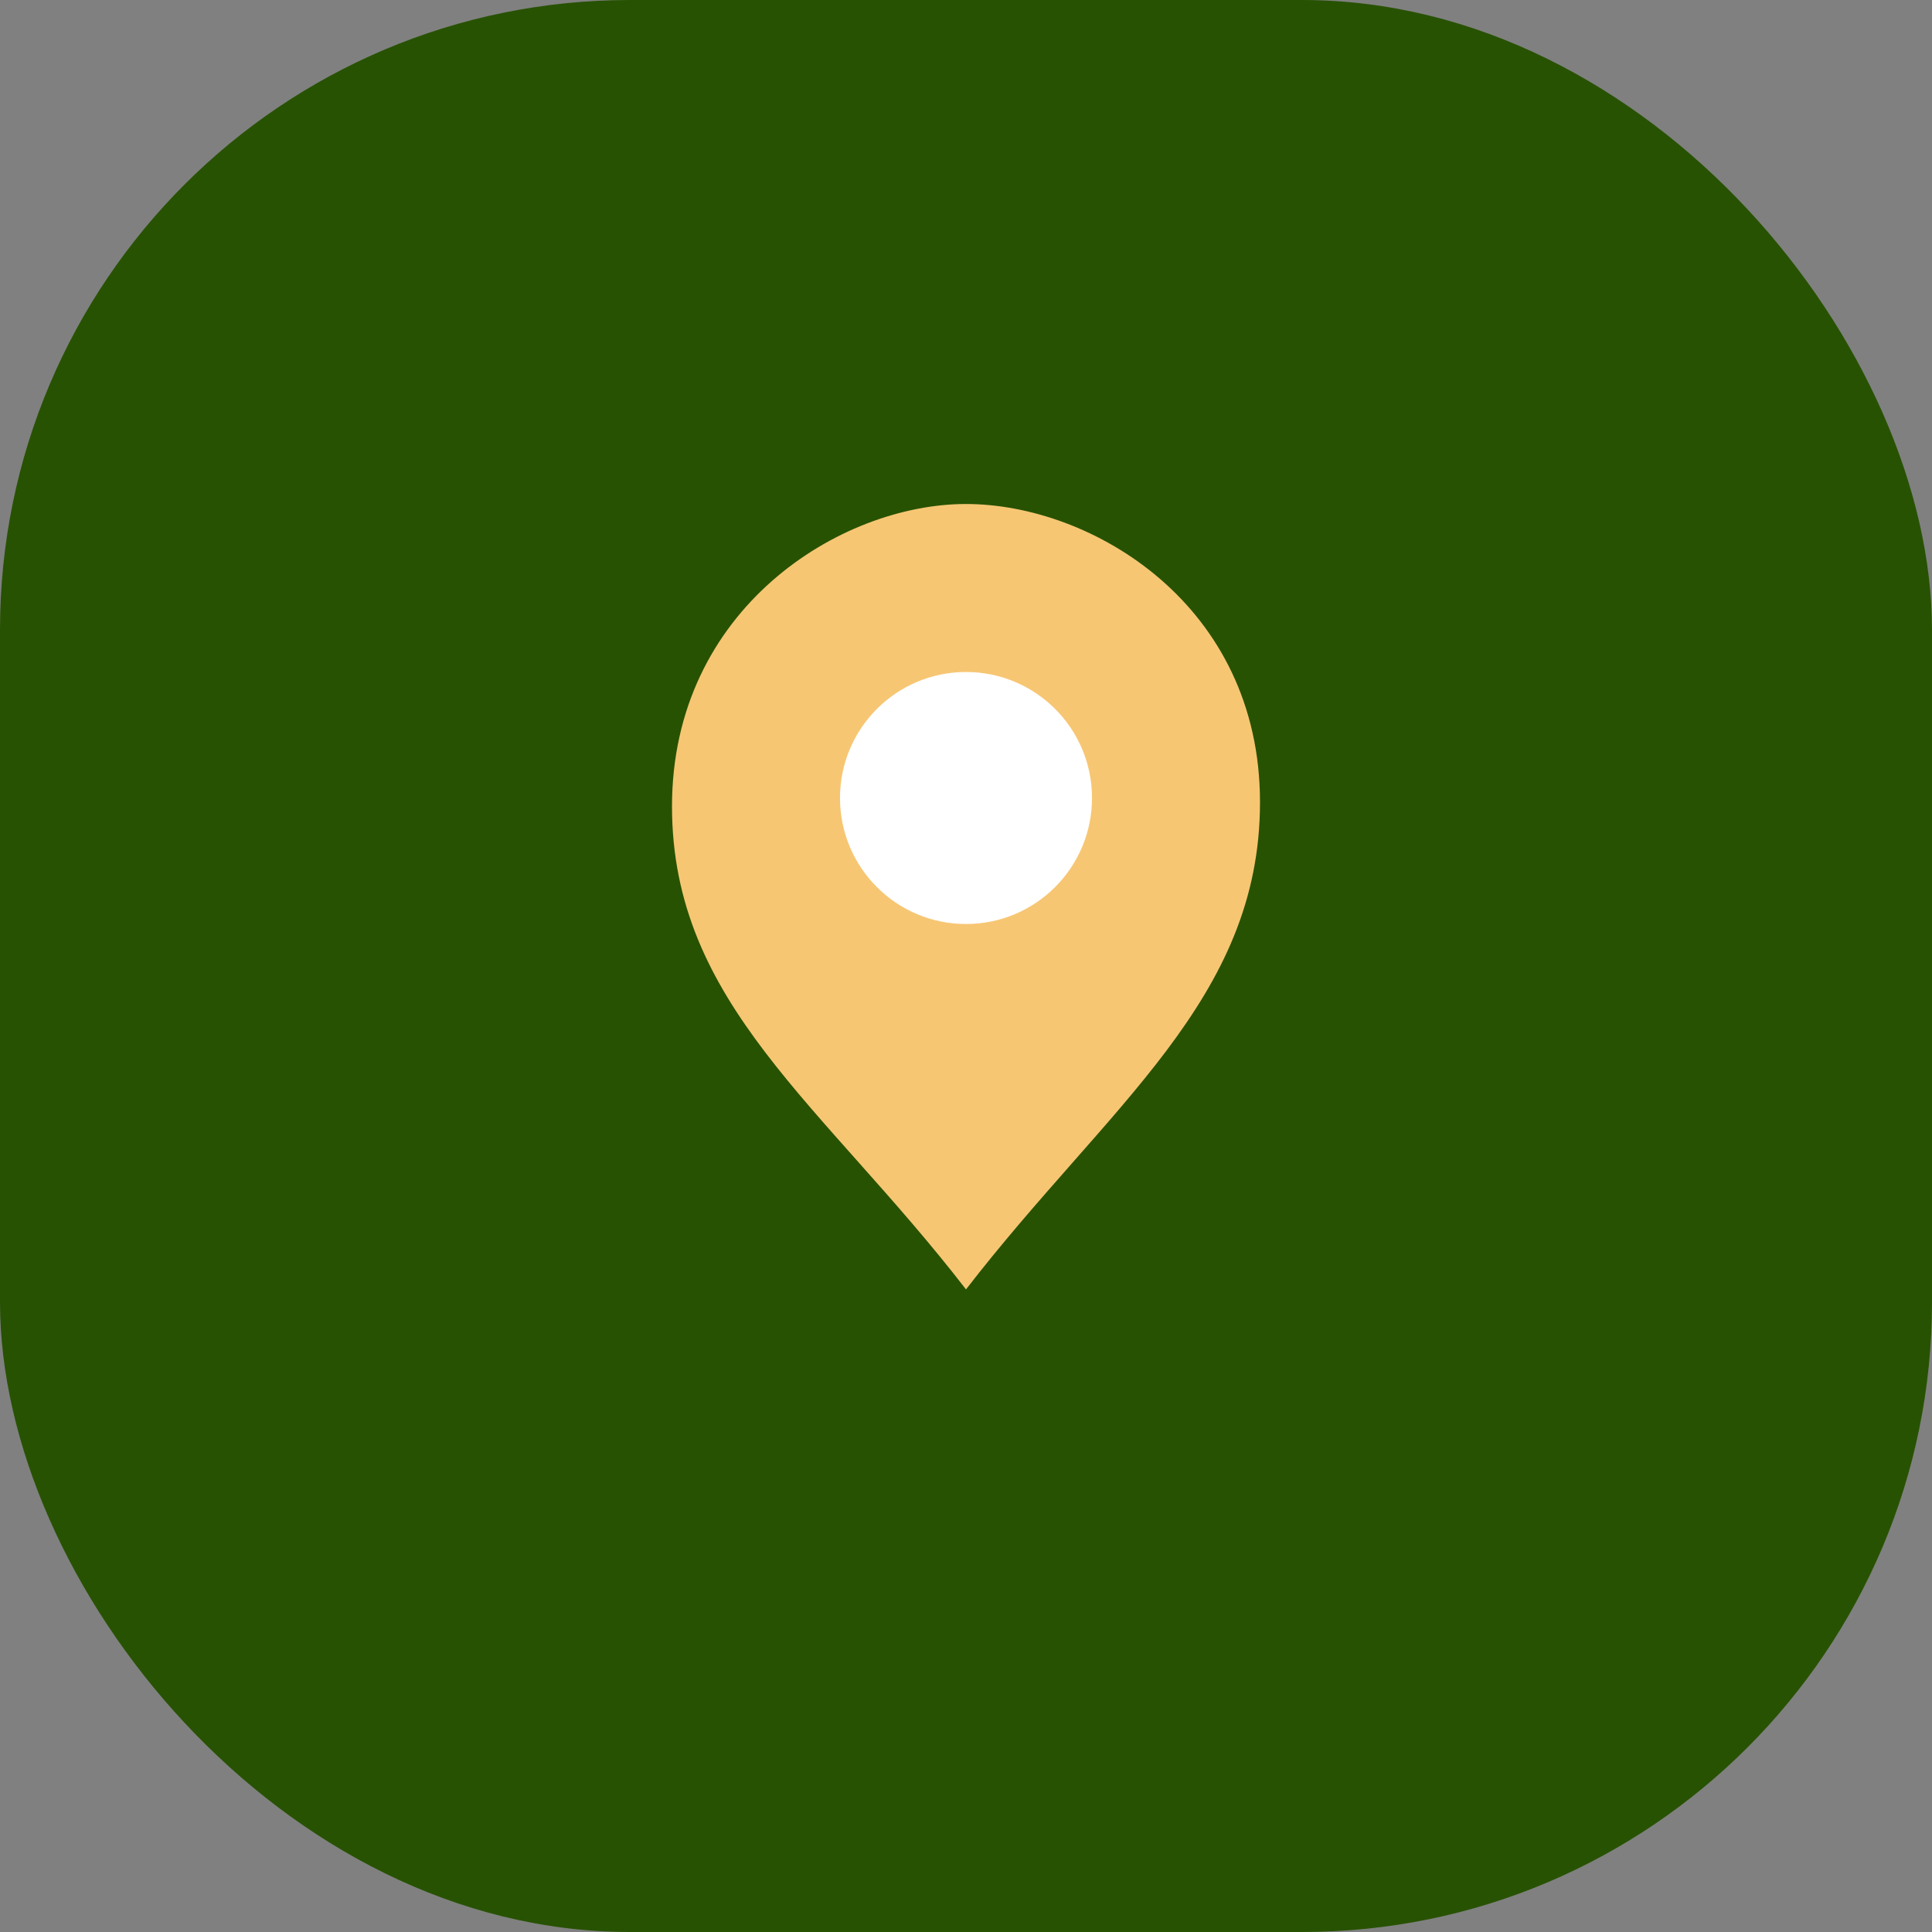
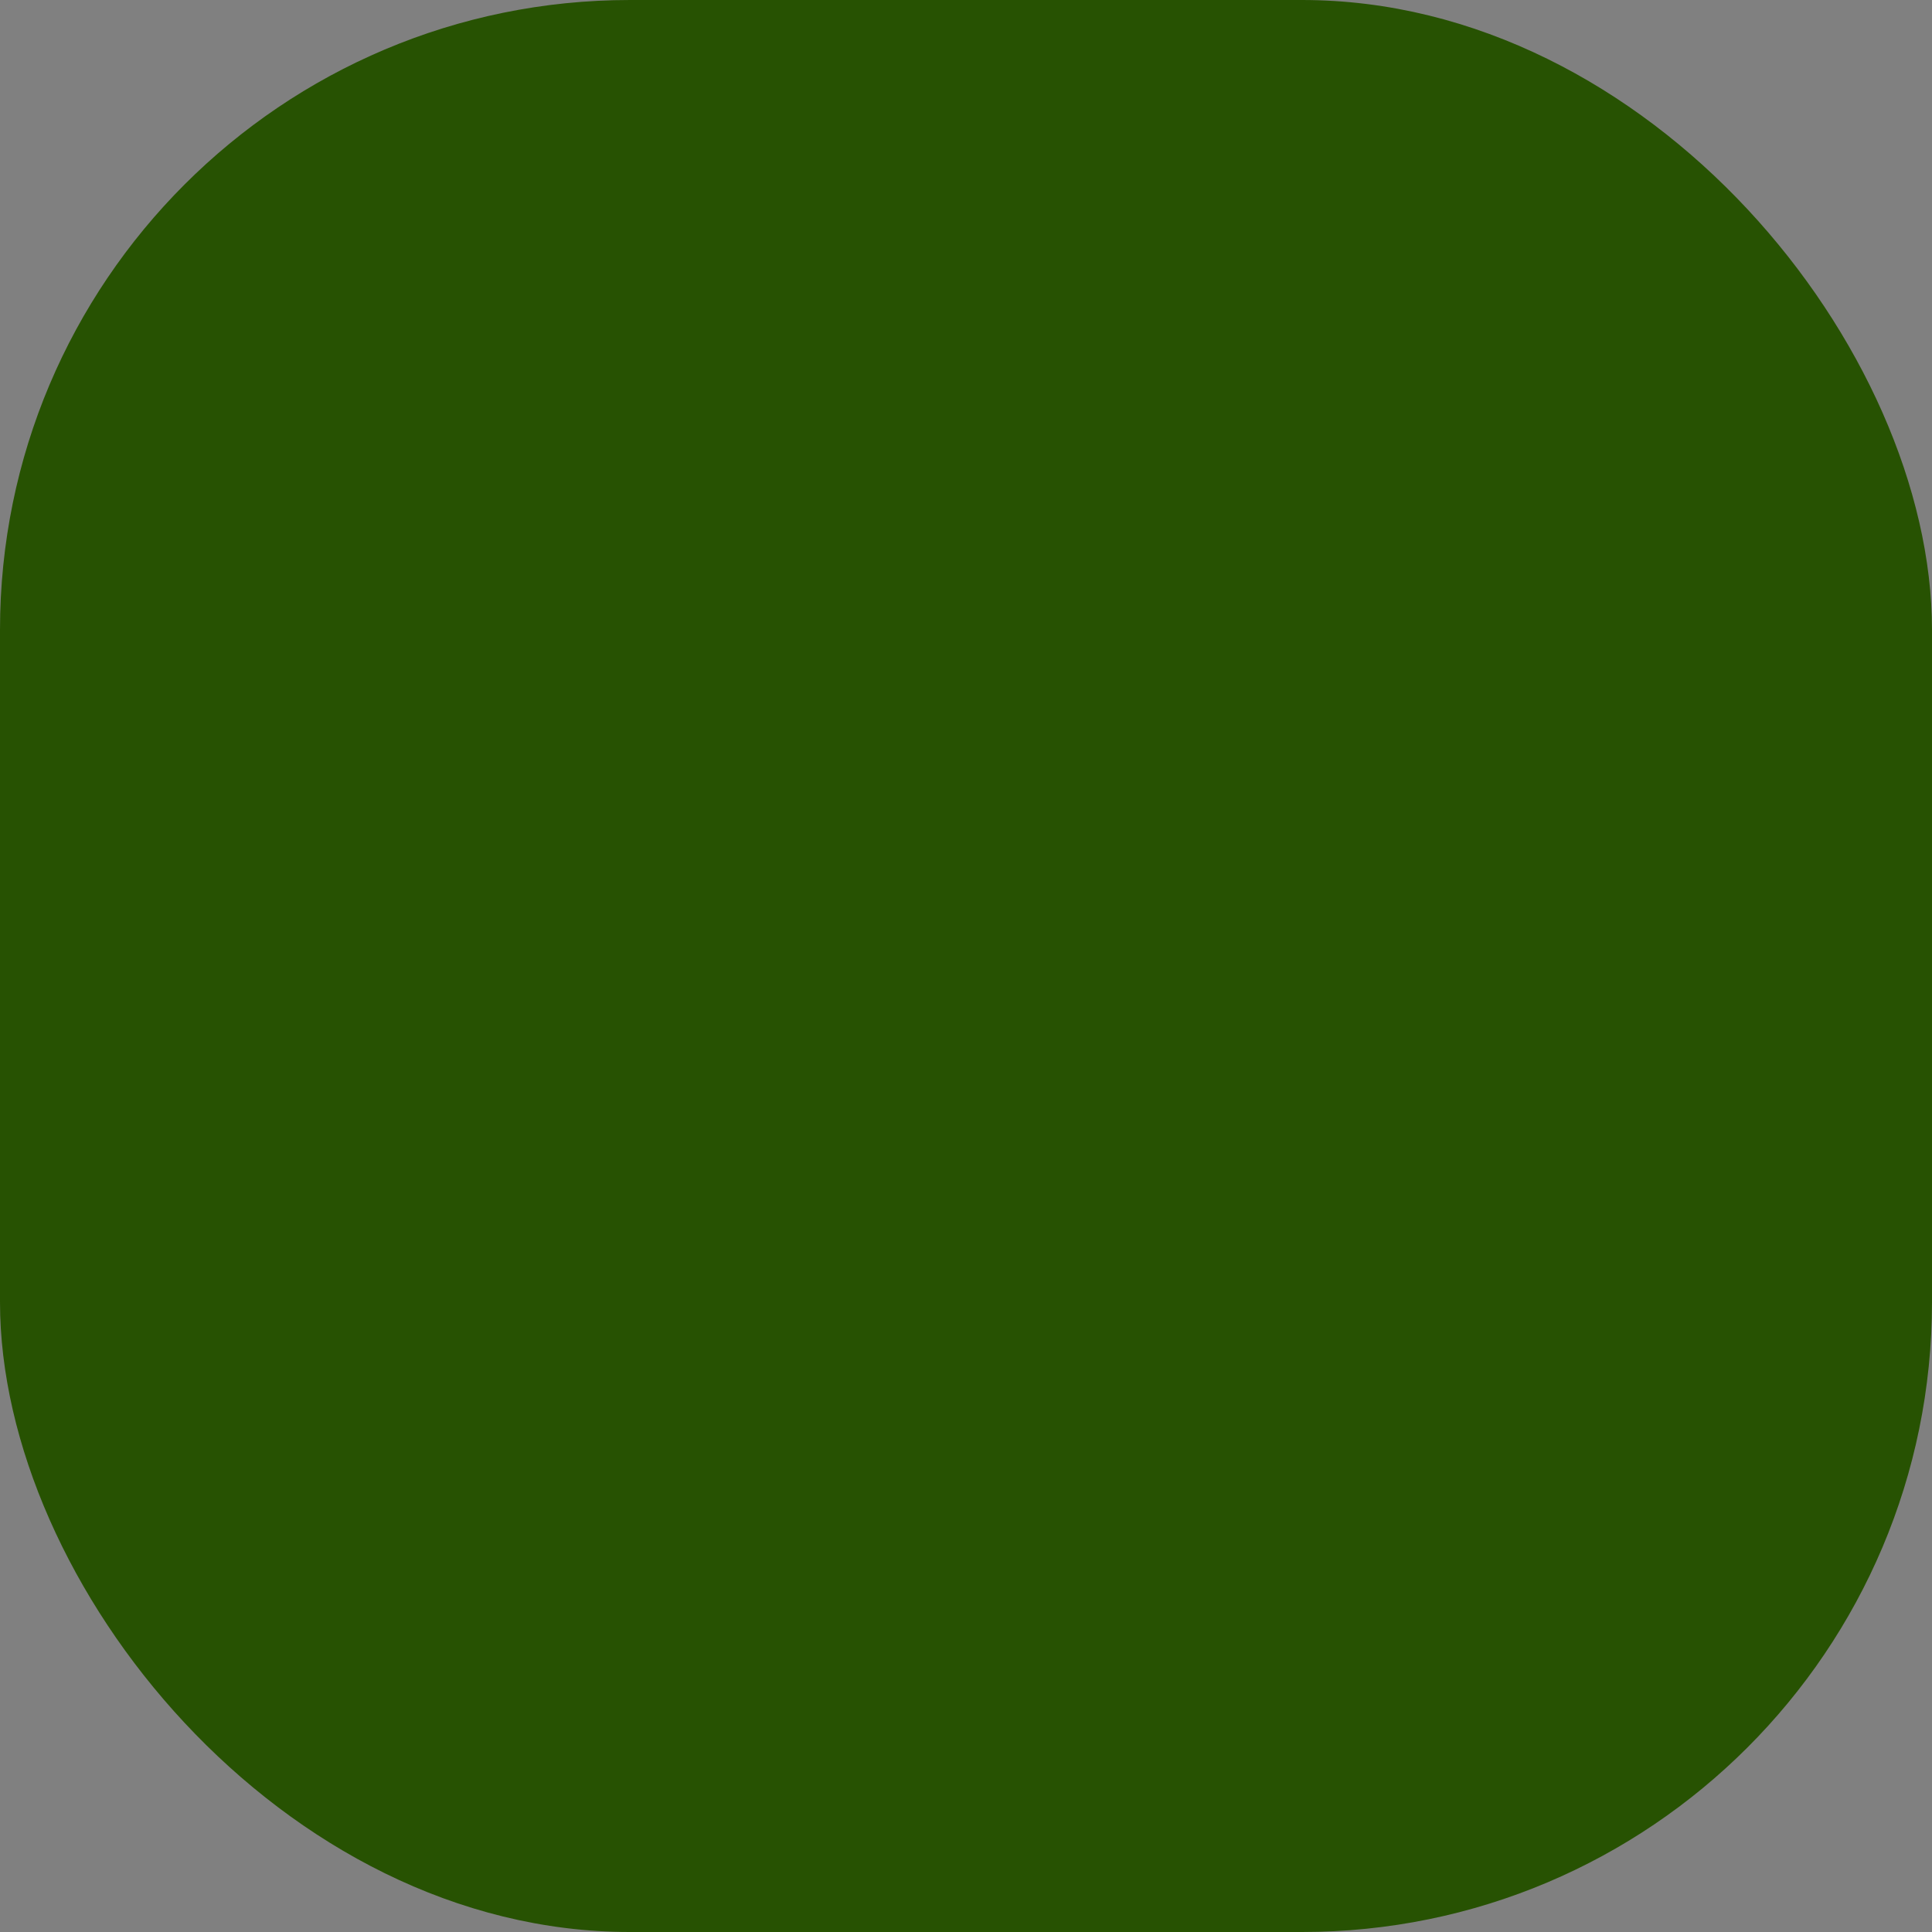
<svg xmlns="http://www.w3.org/2000/svg" width="48" height="48" viewBox="0 0 46 46">
  <rect x="0" y="0" width="46" height="46" fill="#808080" stroke="none" />
  <rect width="46" height="46" rx="15" fill="#275202" />
-   <path d="M23 12c3 0 7 2.4 7 7.1s-3.6 7.2-7 11.6c-3.4-4.4-7-6.8-7-11.5S20 12 23 12z" fill="#F7C673" />
-   <circle cx="23" cy="19" r="3" fill="#fff" />
</svg>